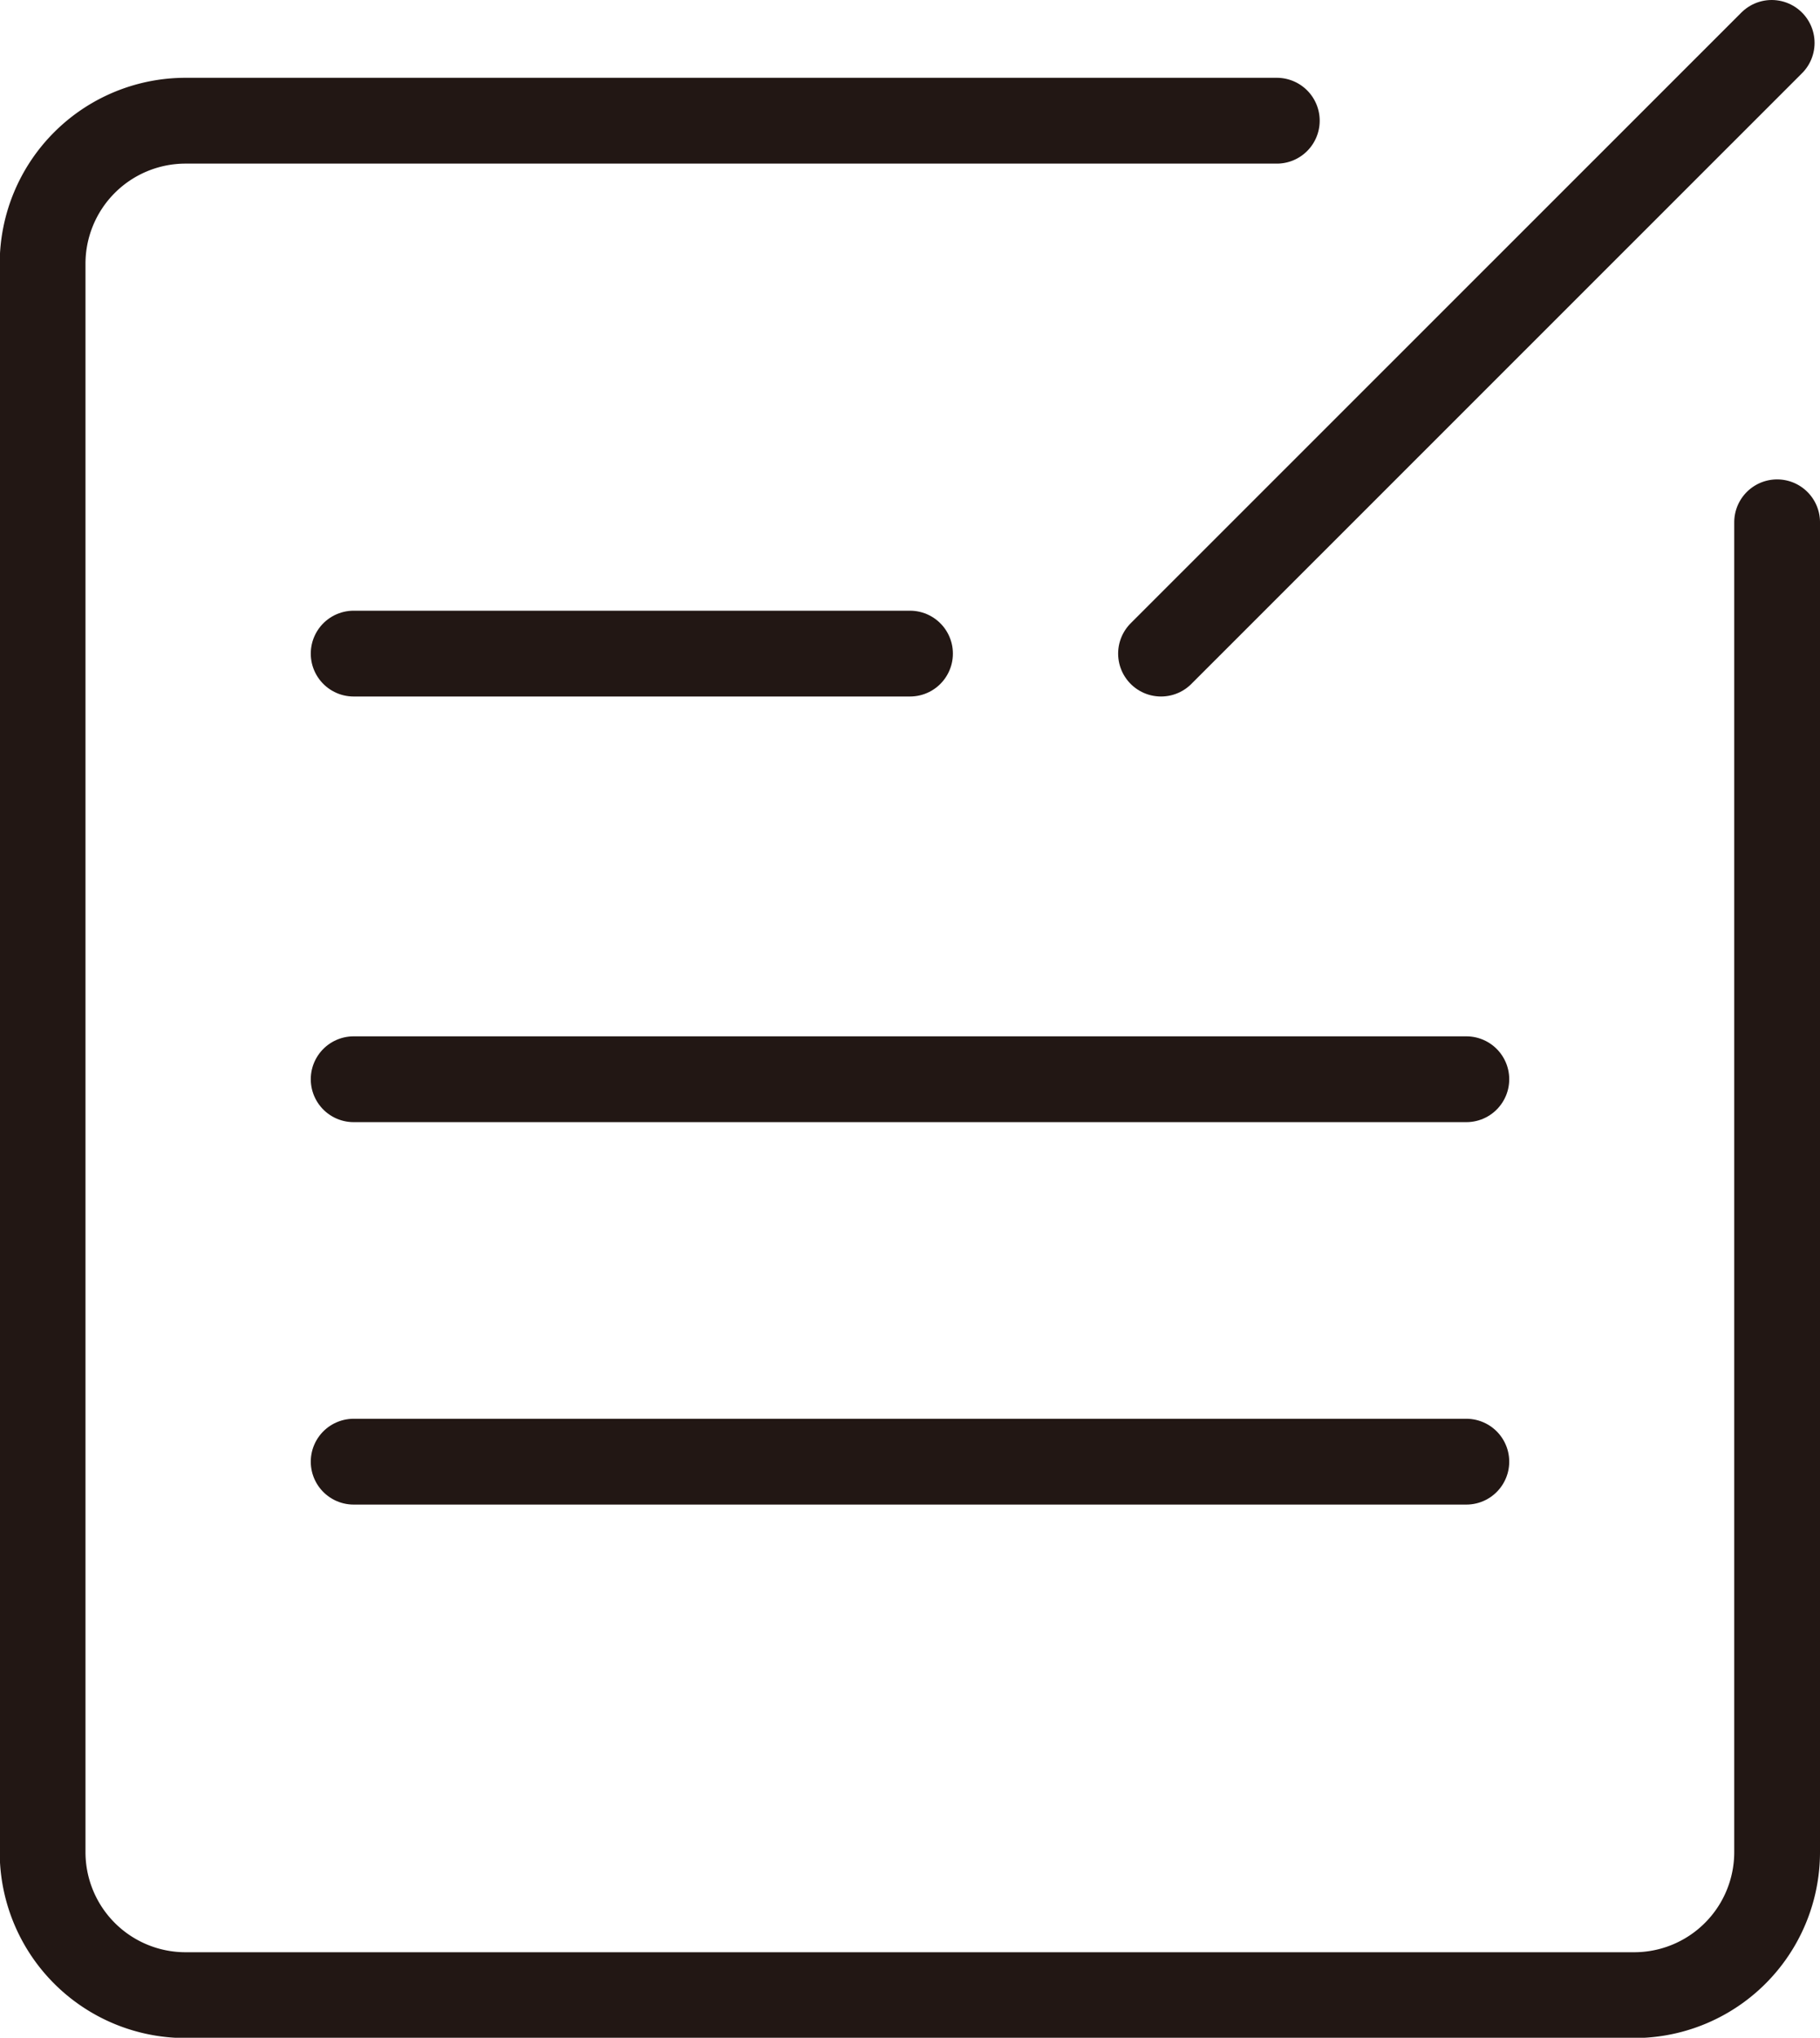
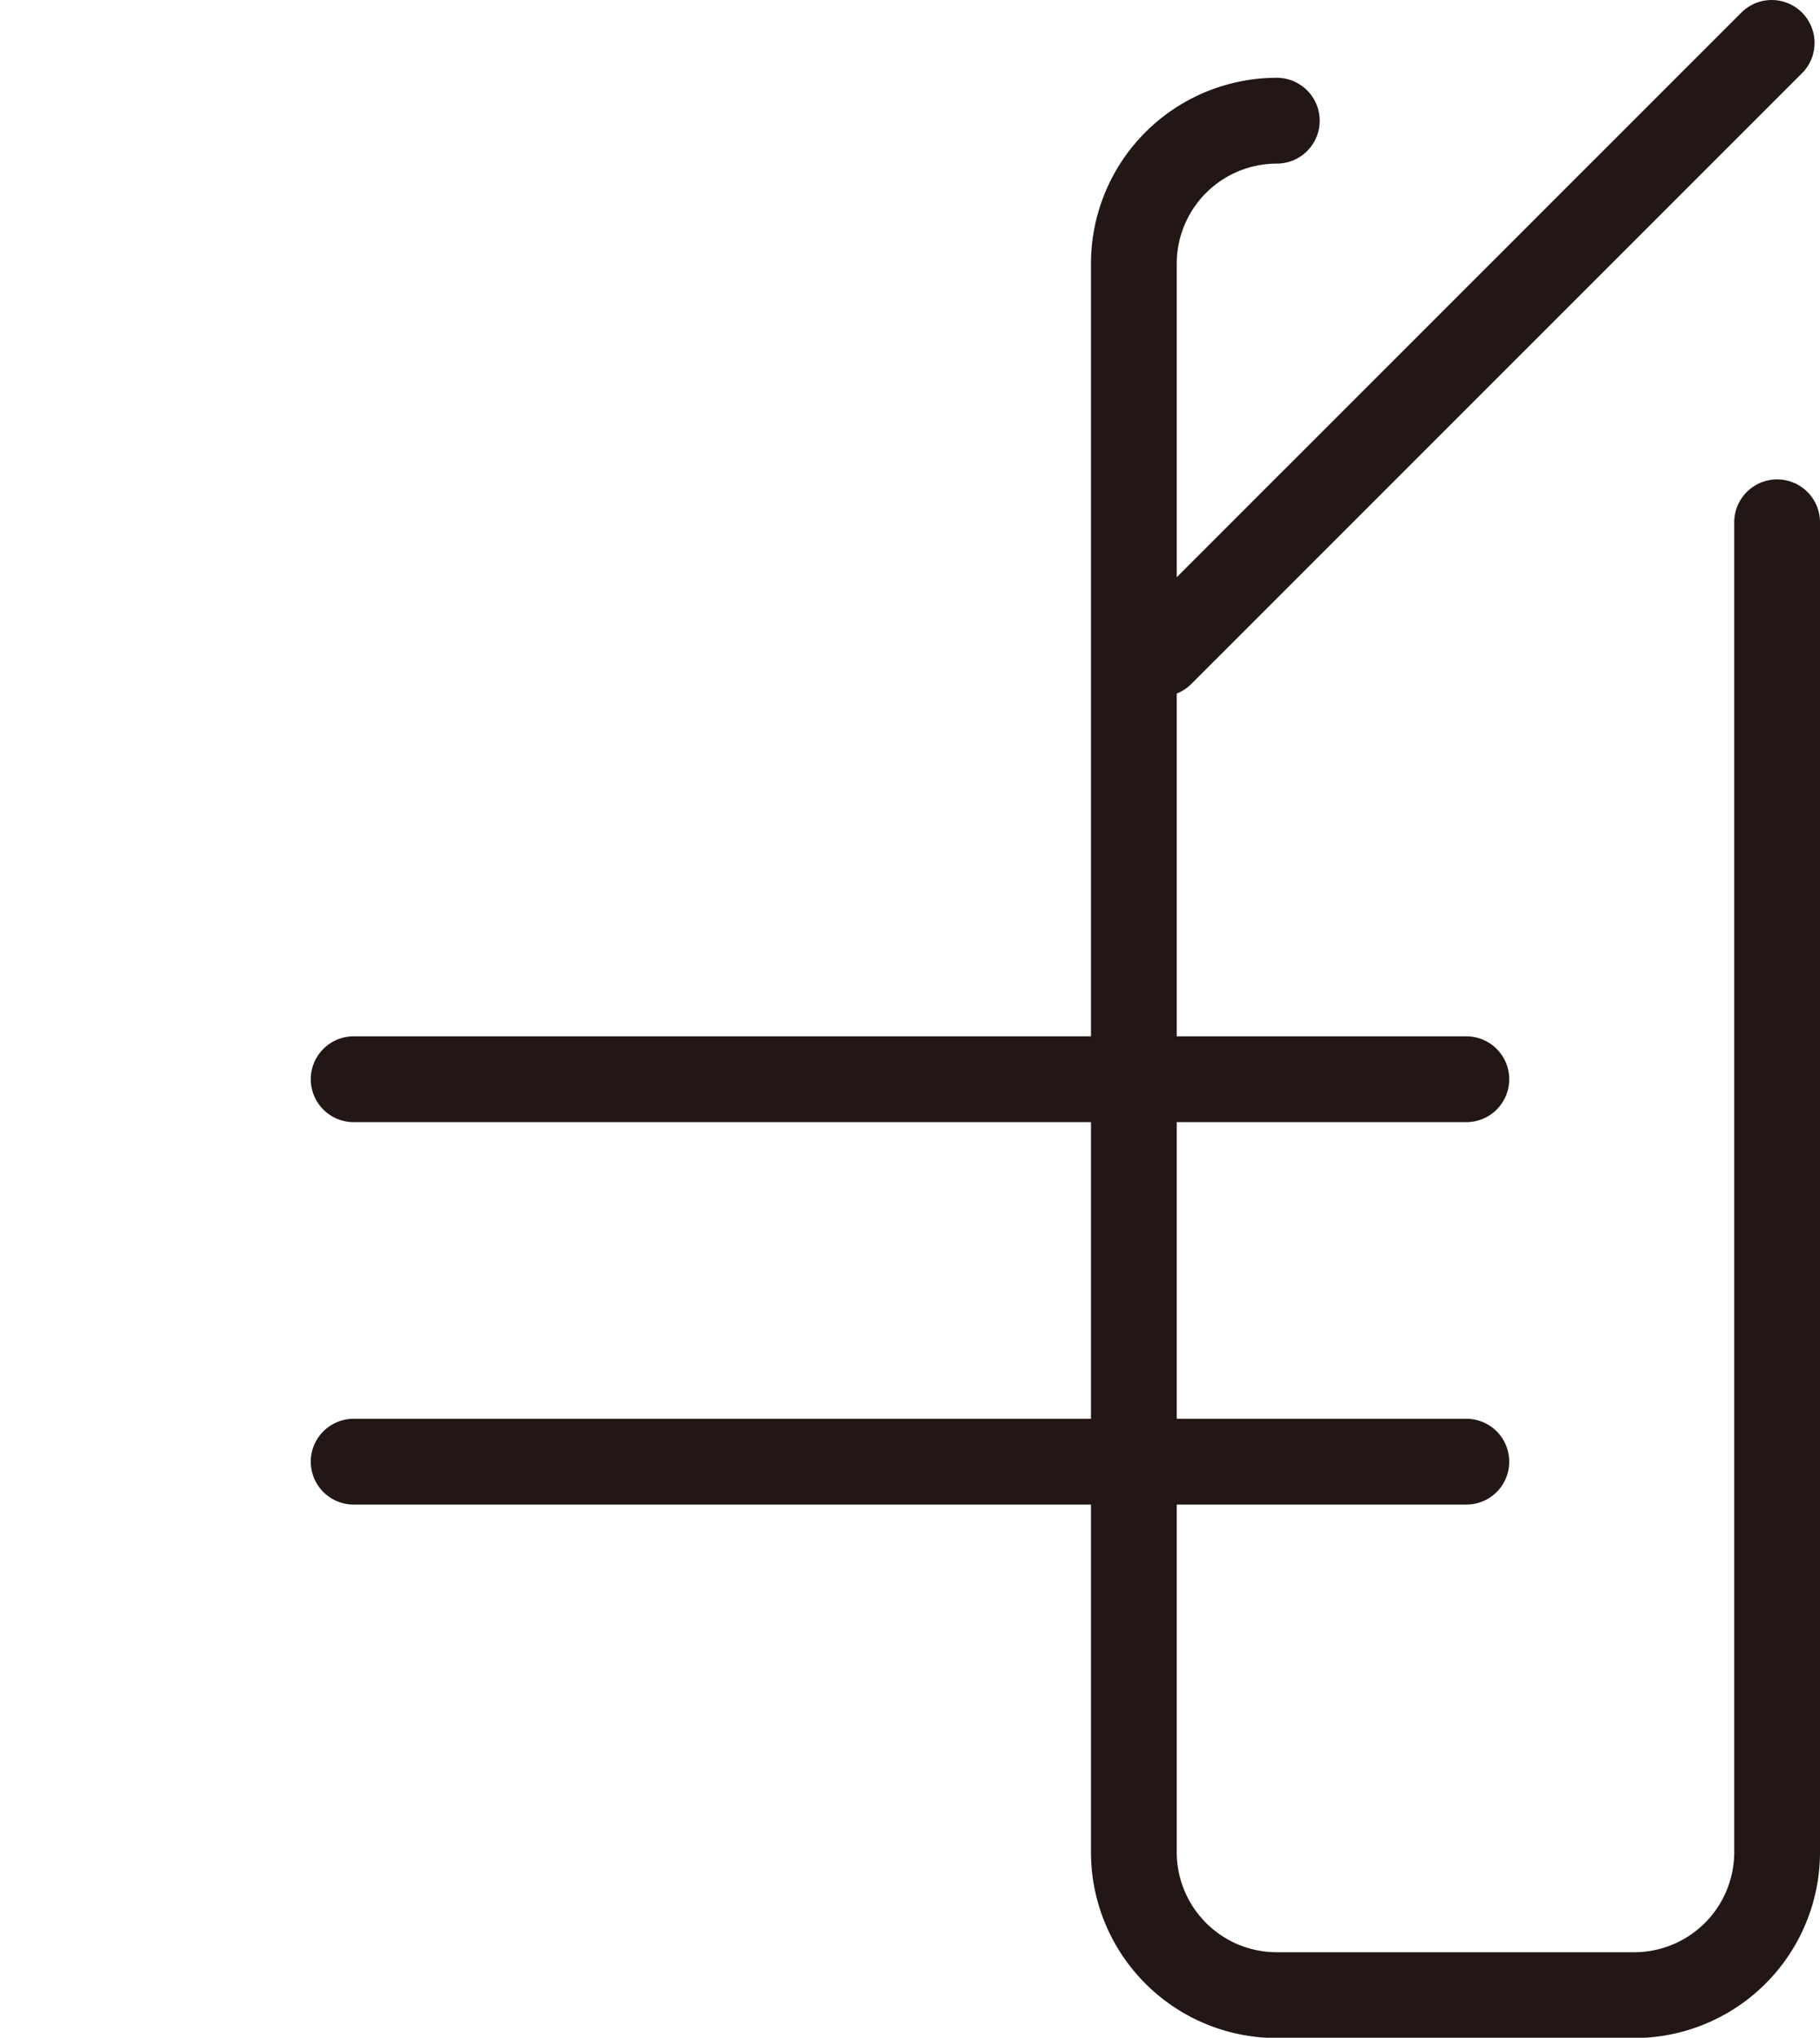
<svg xmlns="http://www.w3.org/2000/svg" viewBox="0 0 63.66 71.24">
  <defs>
    <style>.cls-1{fill:none;stroke:#221714;stroke-linecap:round;stroke-linejoin:round;stroke-width:3px;}</style>
  </defs>
  <g id="图层_2" data-name="图层 2">
    <g id="图层_1-2" data-name="图层 1">
-       <path class="cls-1" d="M44.66,4.22H6.49a5,5,0,0,0-5,5V64.75a5,5,0,0,0,5,5H57.16a5,5,0,0,0,5-5V18.26" />
-       <line class="cls-1" x1="12.37" y1="22.85" x2="31.83" y2="22.85" />
+       <path class="cls-1" d="M44.66,4.22a5,5,0,0,0-5,5V64.75a5,5,0,0,0,5,5H57.16a5,5,0,0,0,5-5V18.26" />
      <line class="cls-1" x1="12.37" y1="51.1" x2="51.29" y2="51.1" />
      <line class="cls-1" x1="12.37" y1="37.73" x2="51.29" y2="37.73" />
      <line class="cls-1" x1="40.61" y1="22.85" x2="61.97" y2="1.5" />
    </g>
  </g>
</svg>